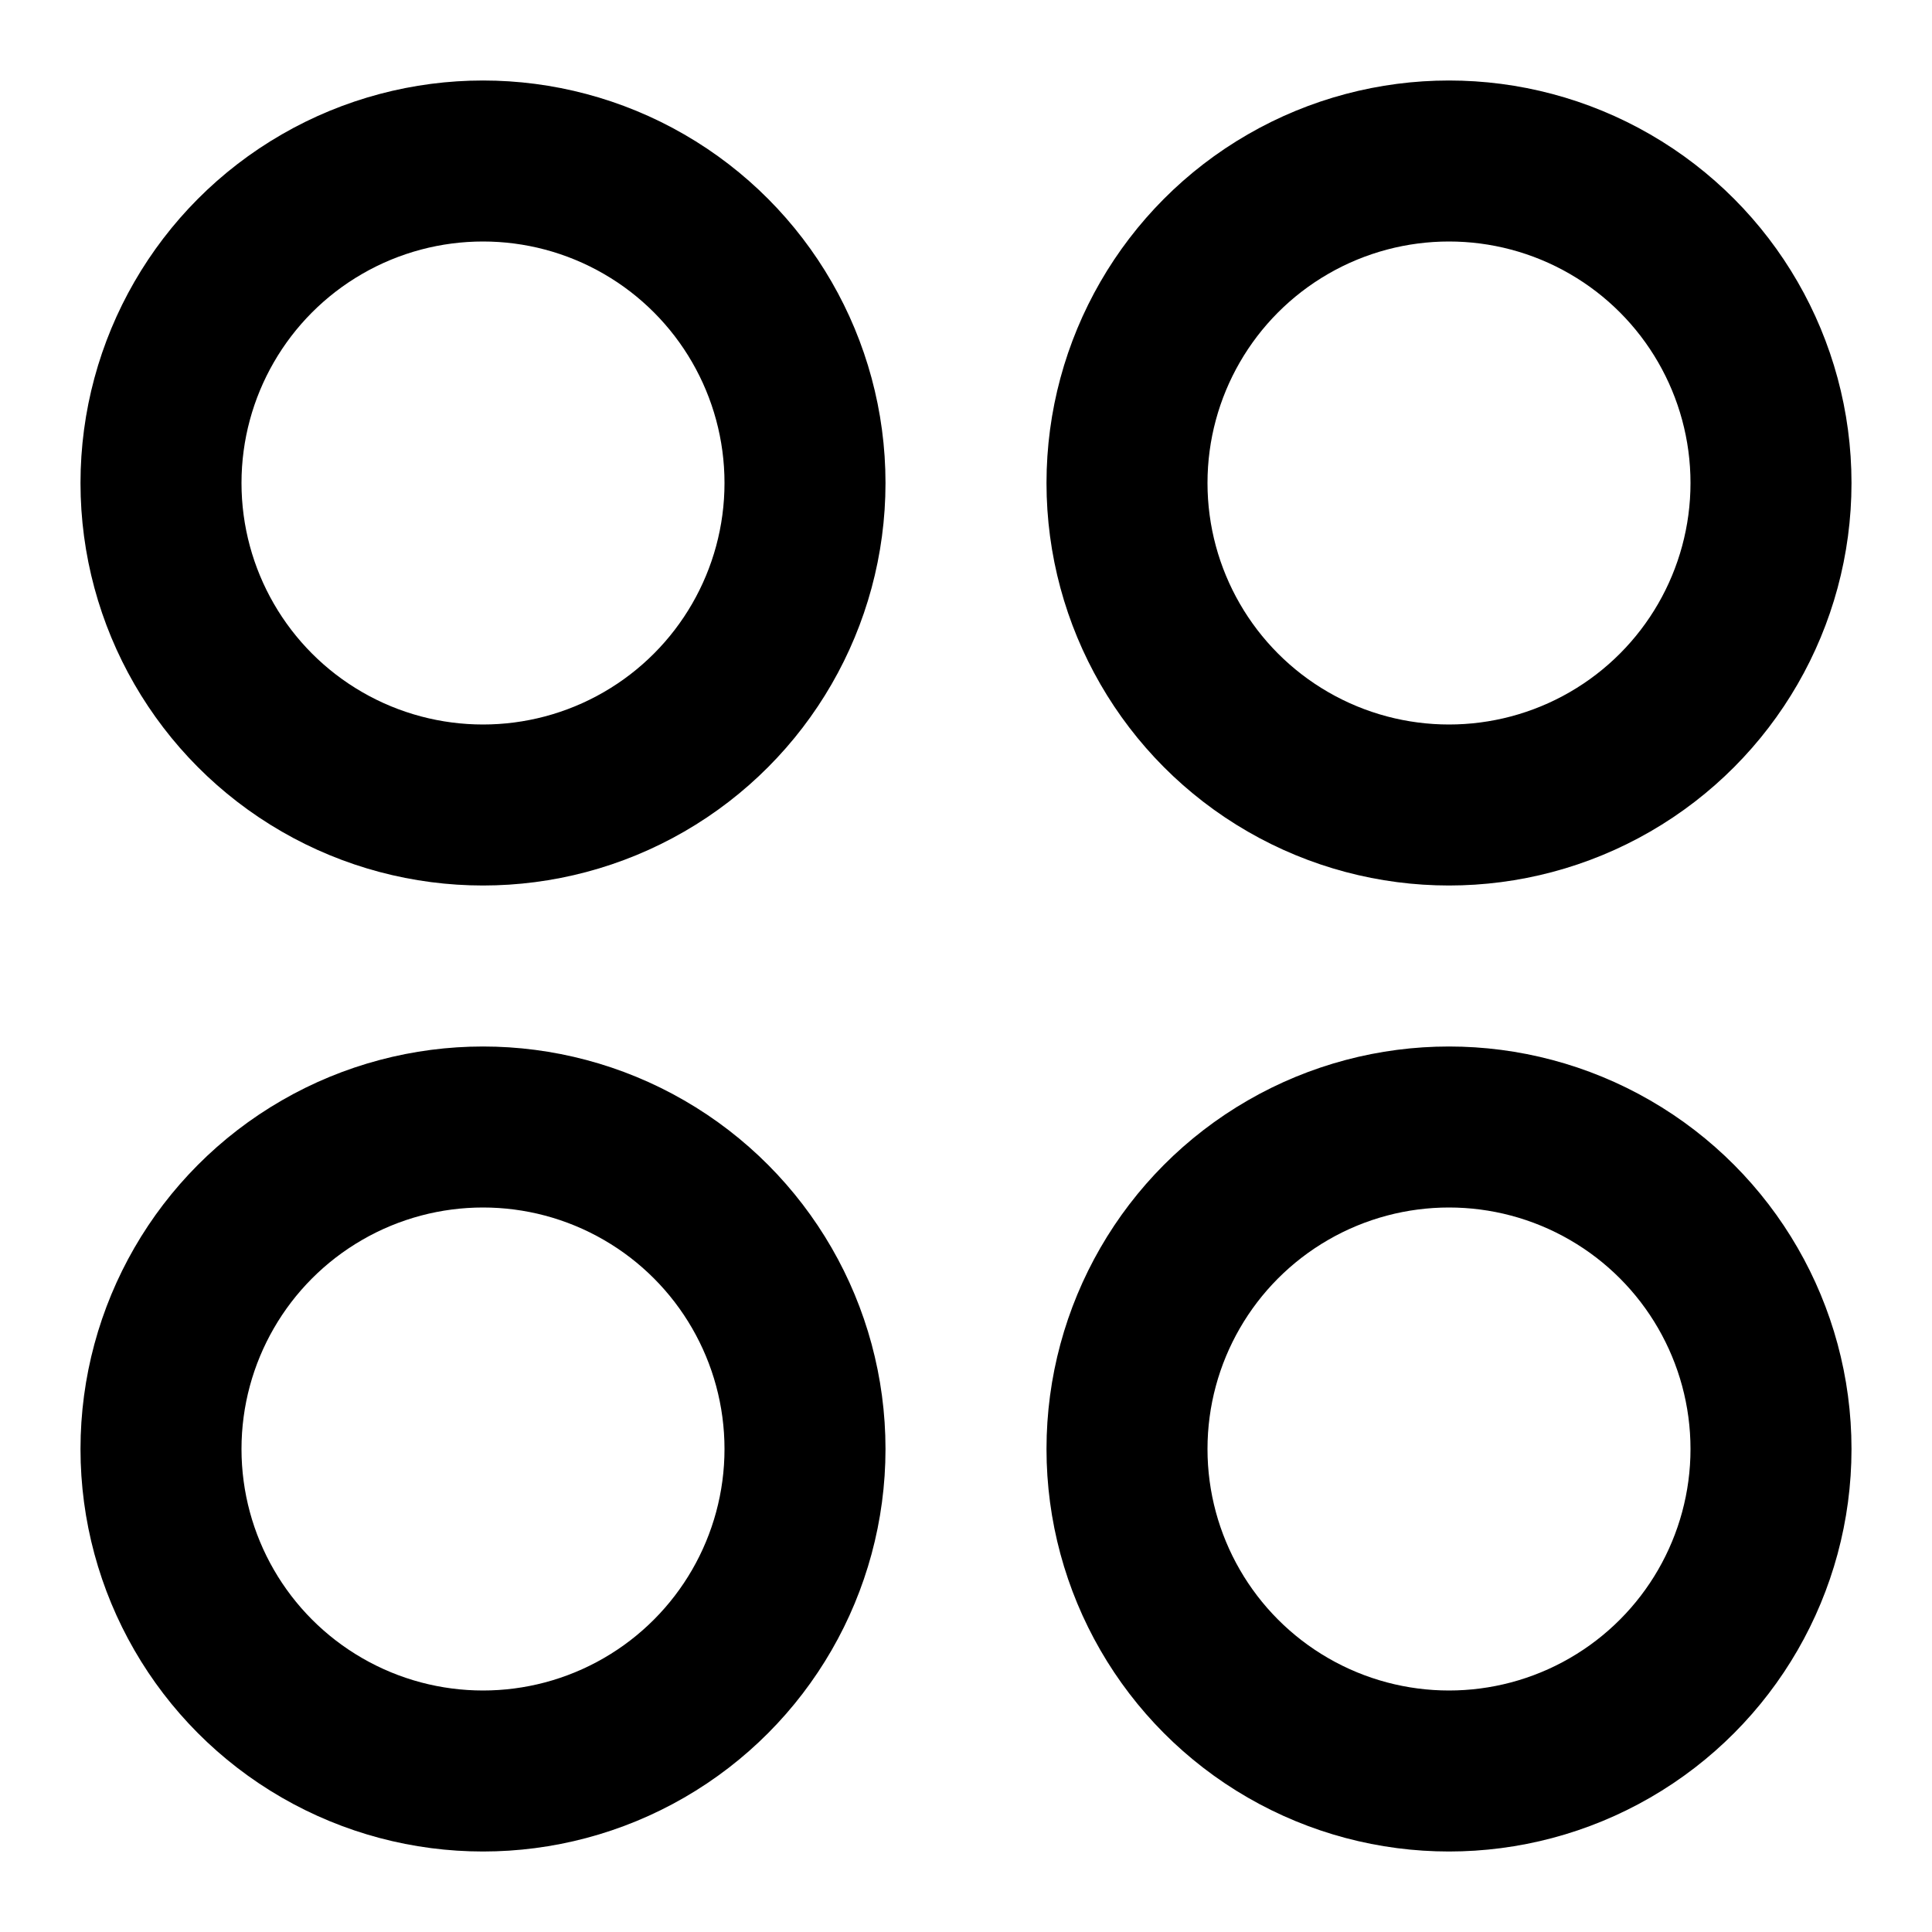
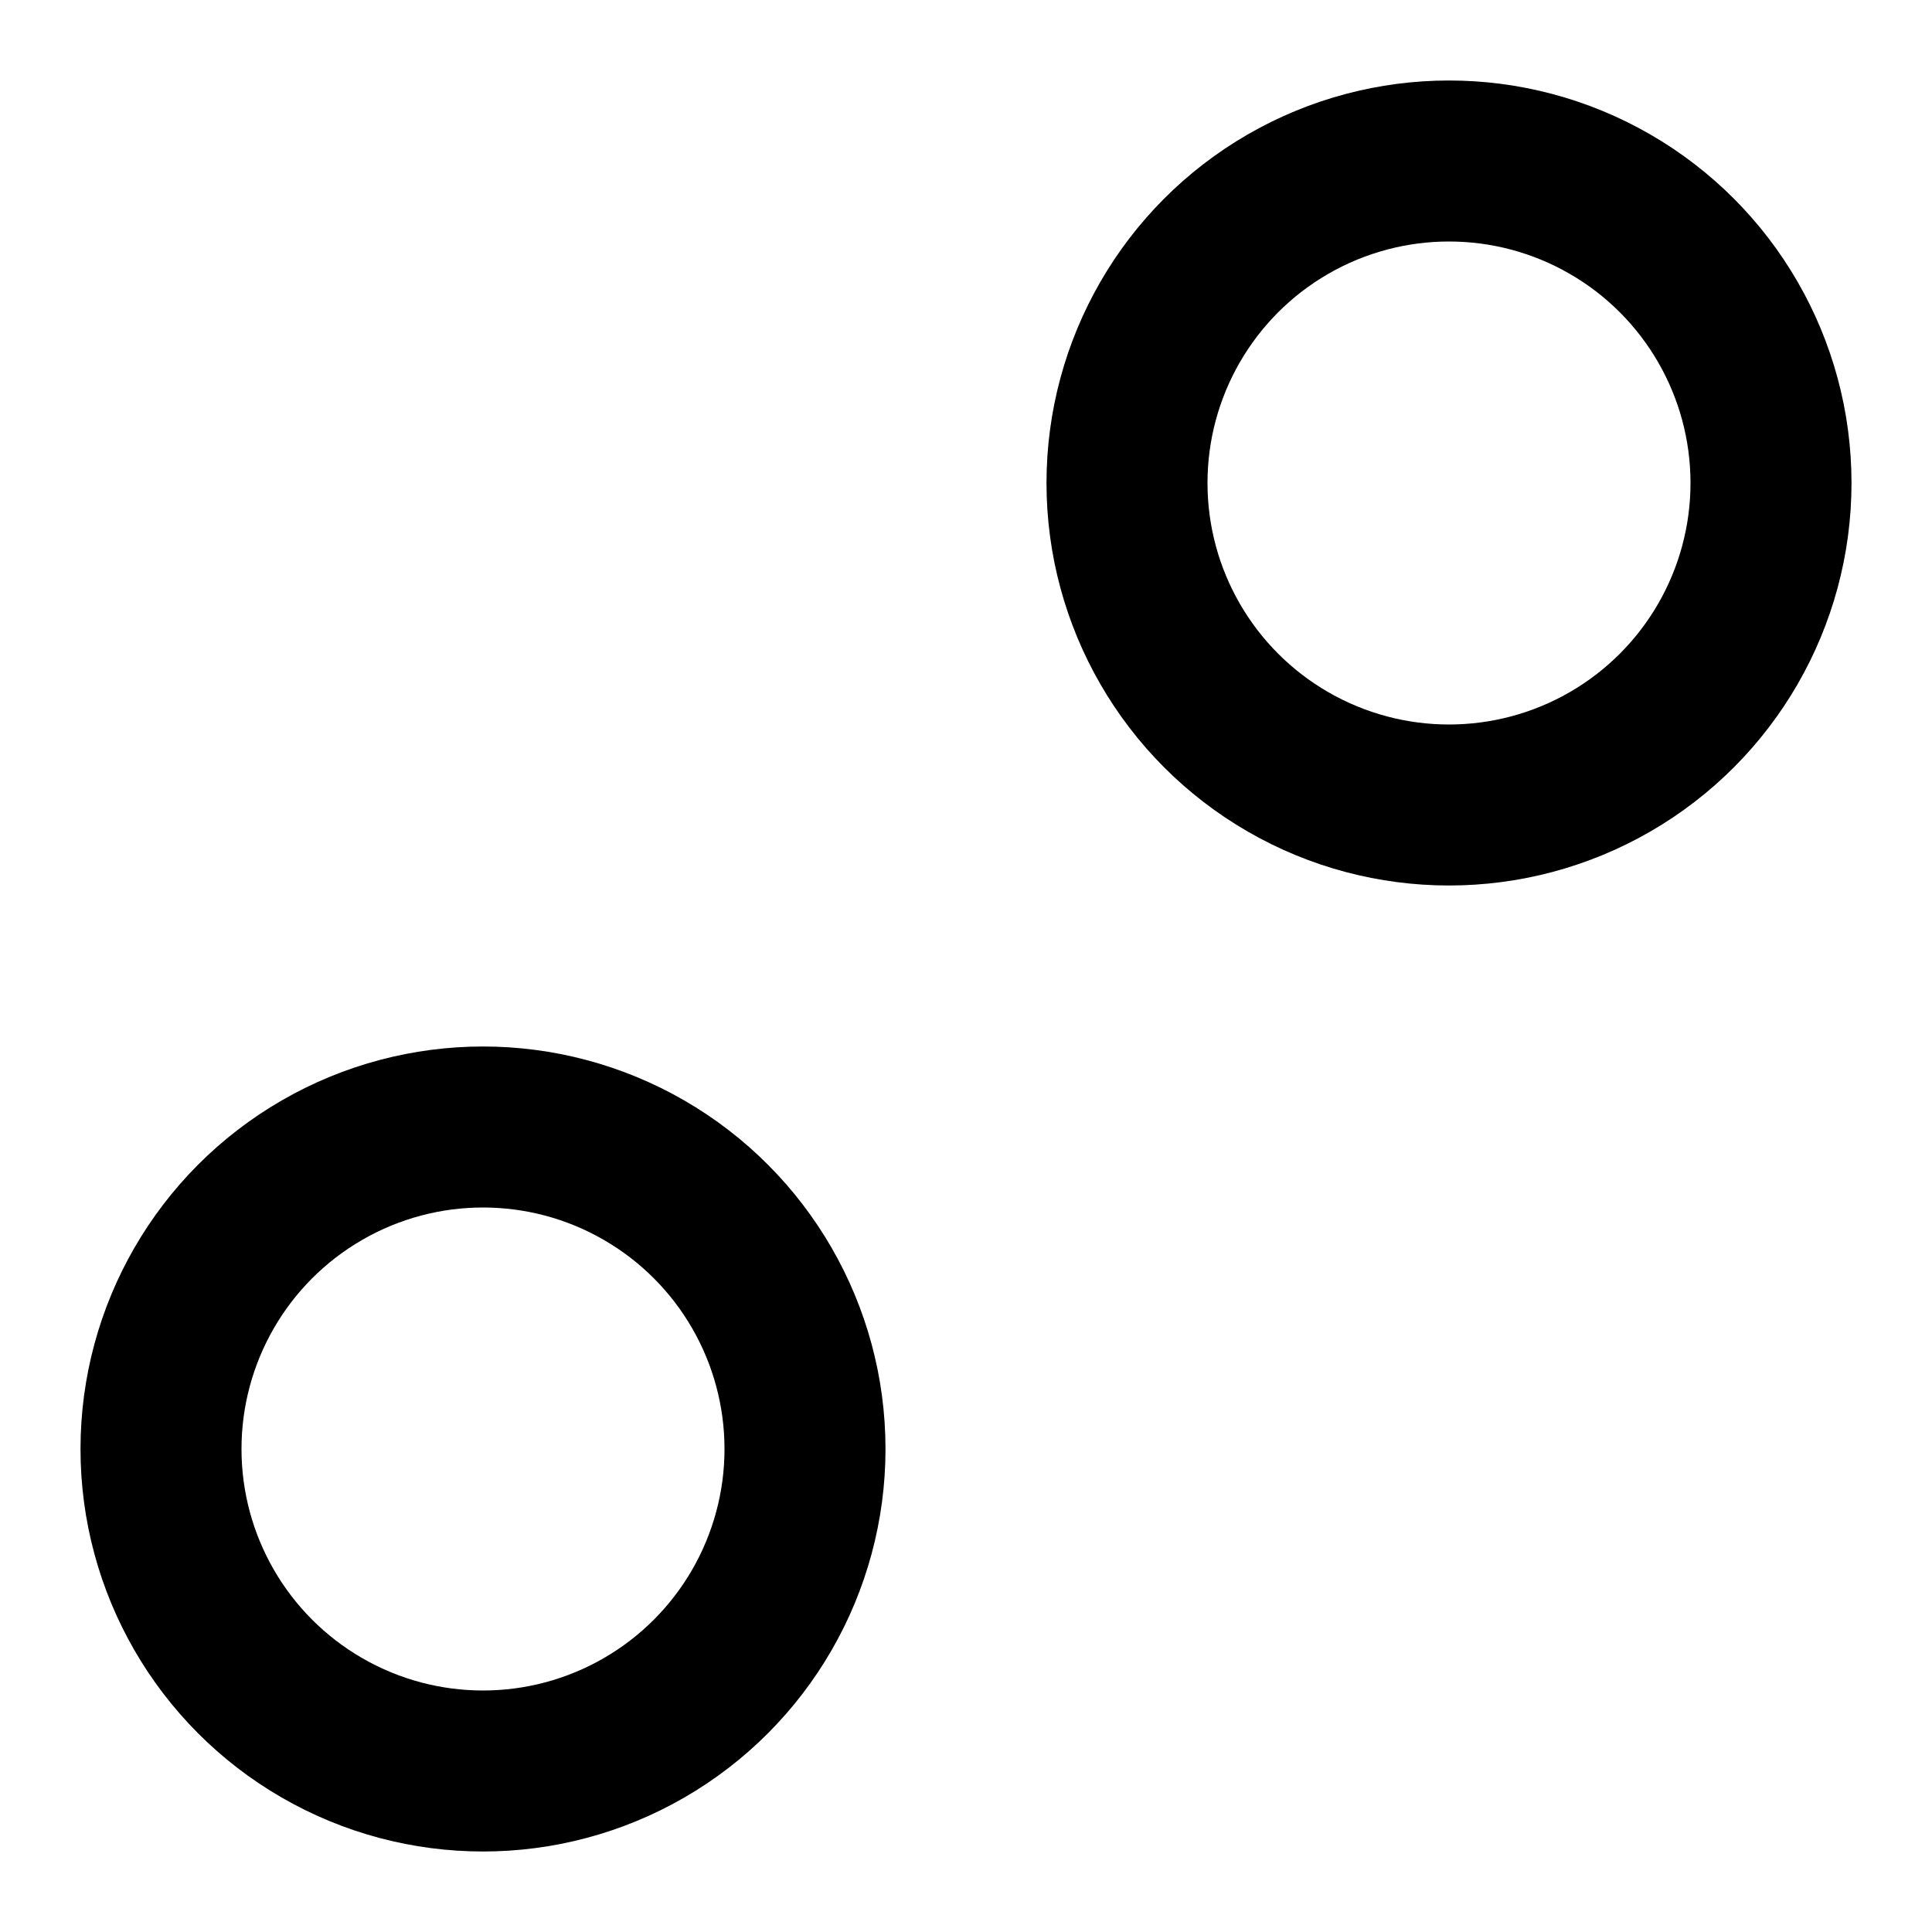
<svg xmlns="http://www.w3.org/2000/svg" height="480" width="480">
-   <circle cx="120" cy="120" r="80" fill="none" stroke="black" stroke-width="40" />
  <circle cx="360" cy="120" r="80" fill="none" stroke="black" stroke-width="40" />
  <circle cx="120" cy="360" r="80" fill="none" stroke="black" stroke-width="40" />
-   <circle cx="360" cy="360" r="80" fill="none" stroke="black" stroke-width="40" />
</svg>